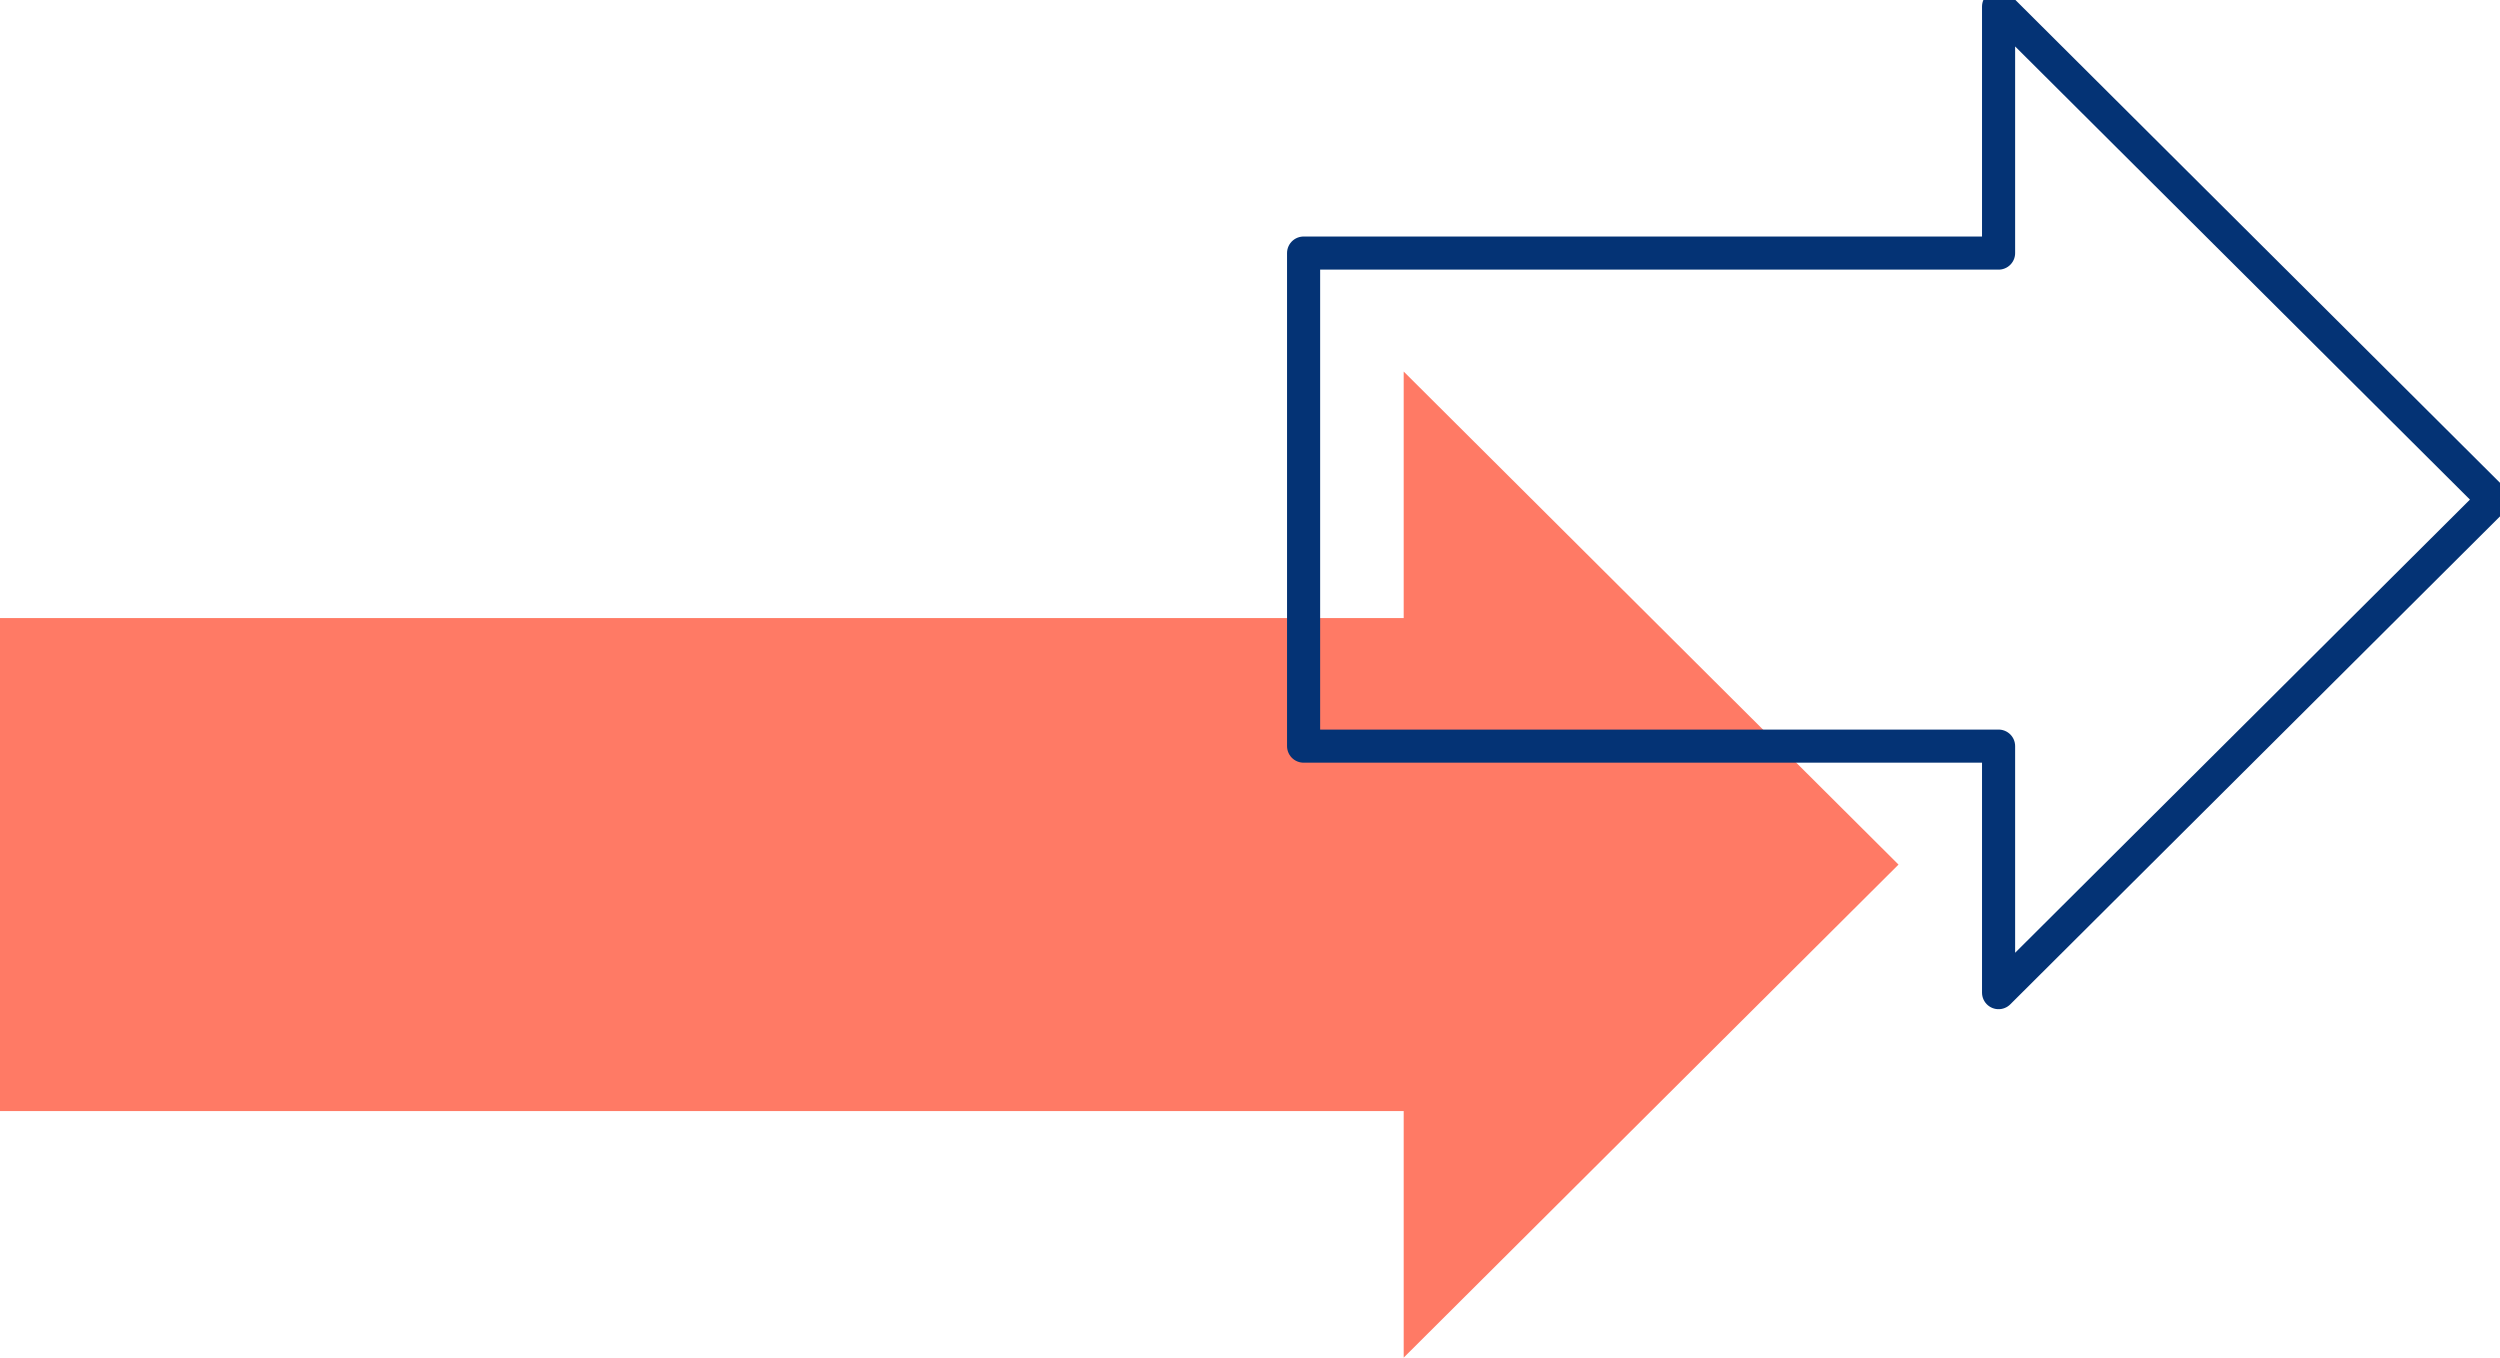
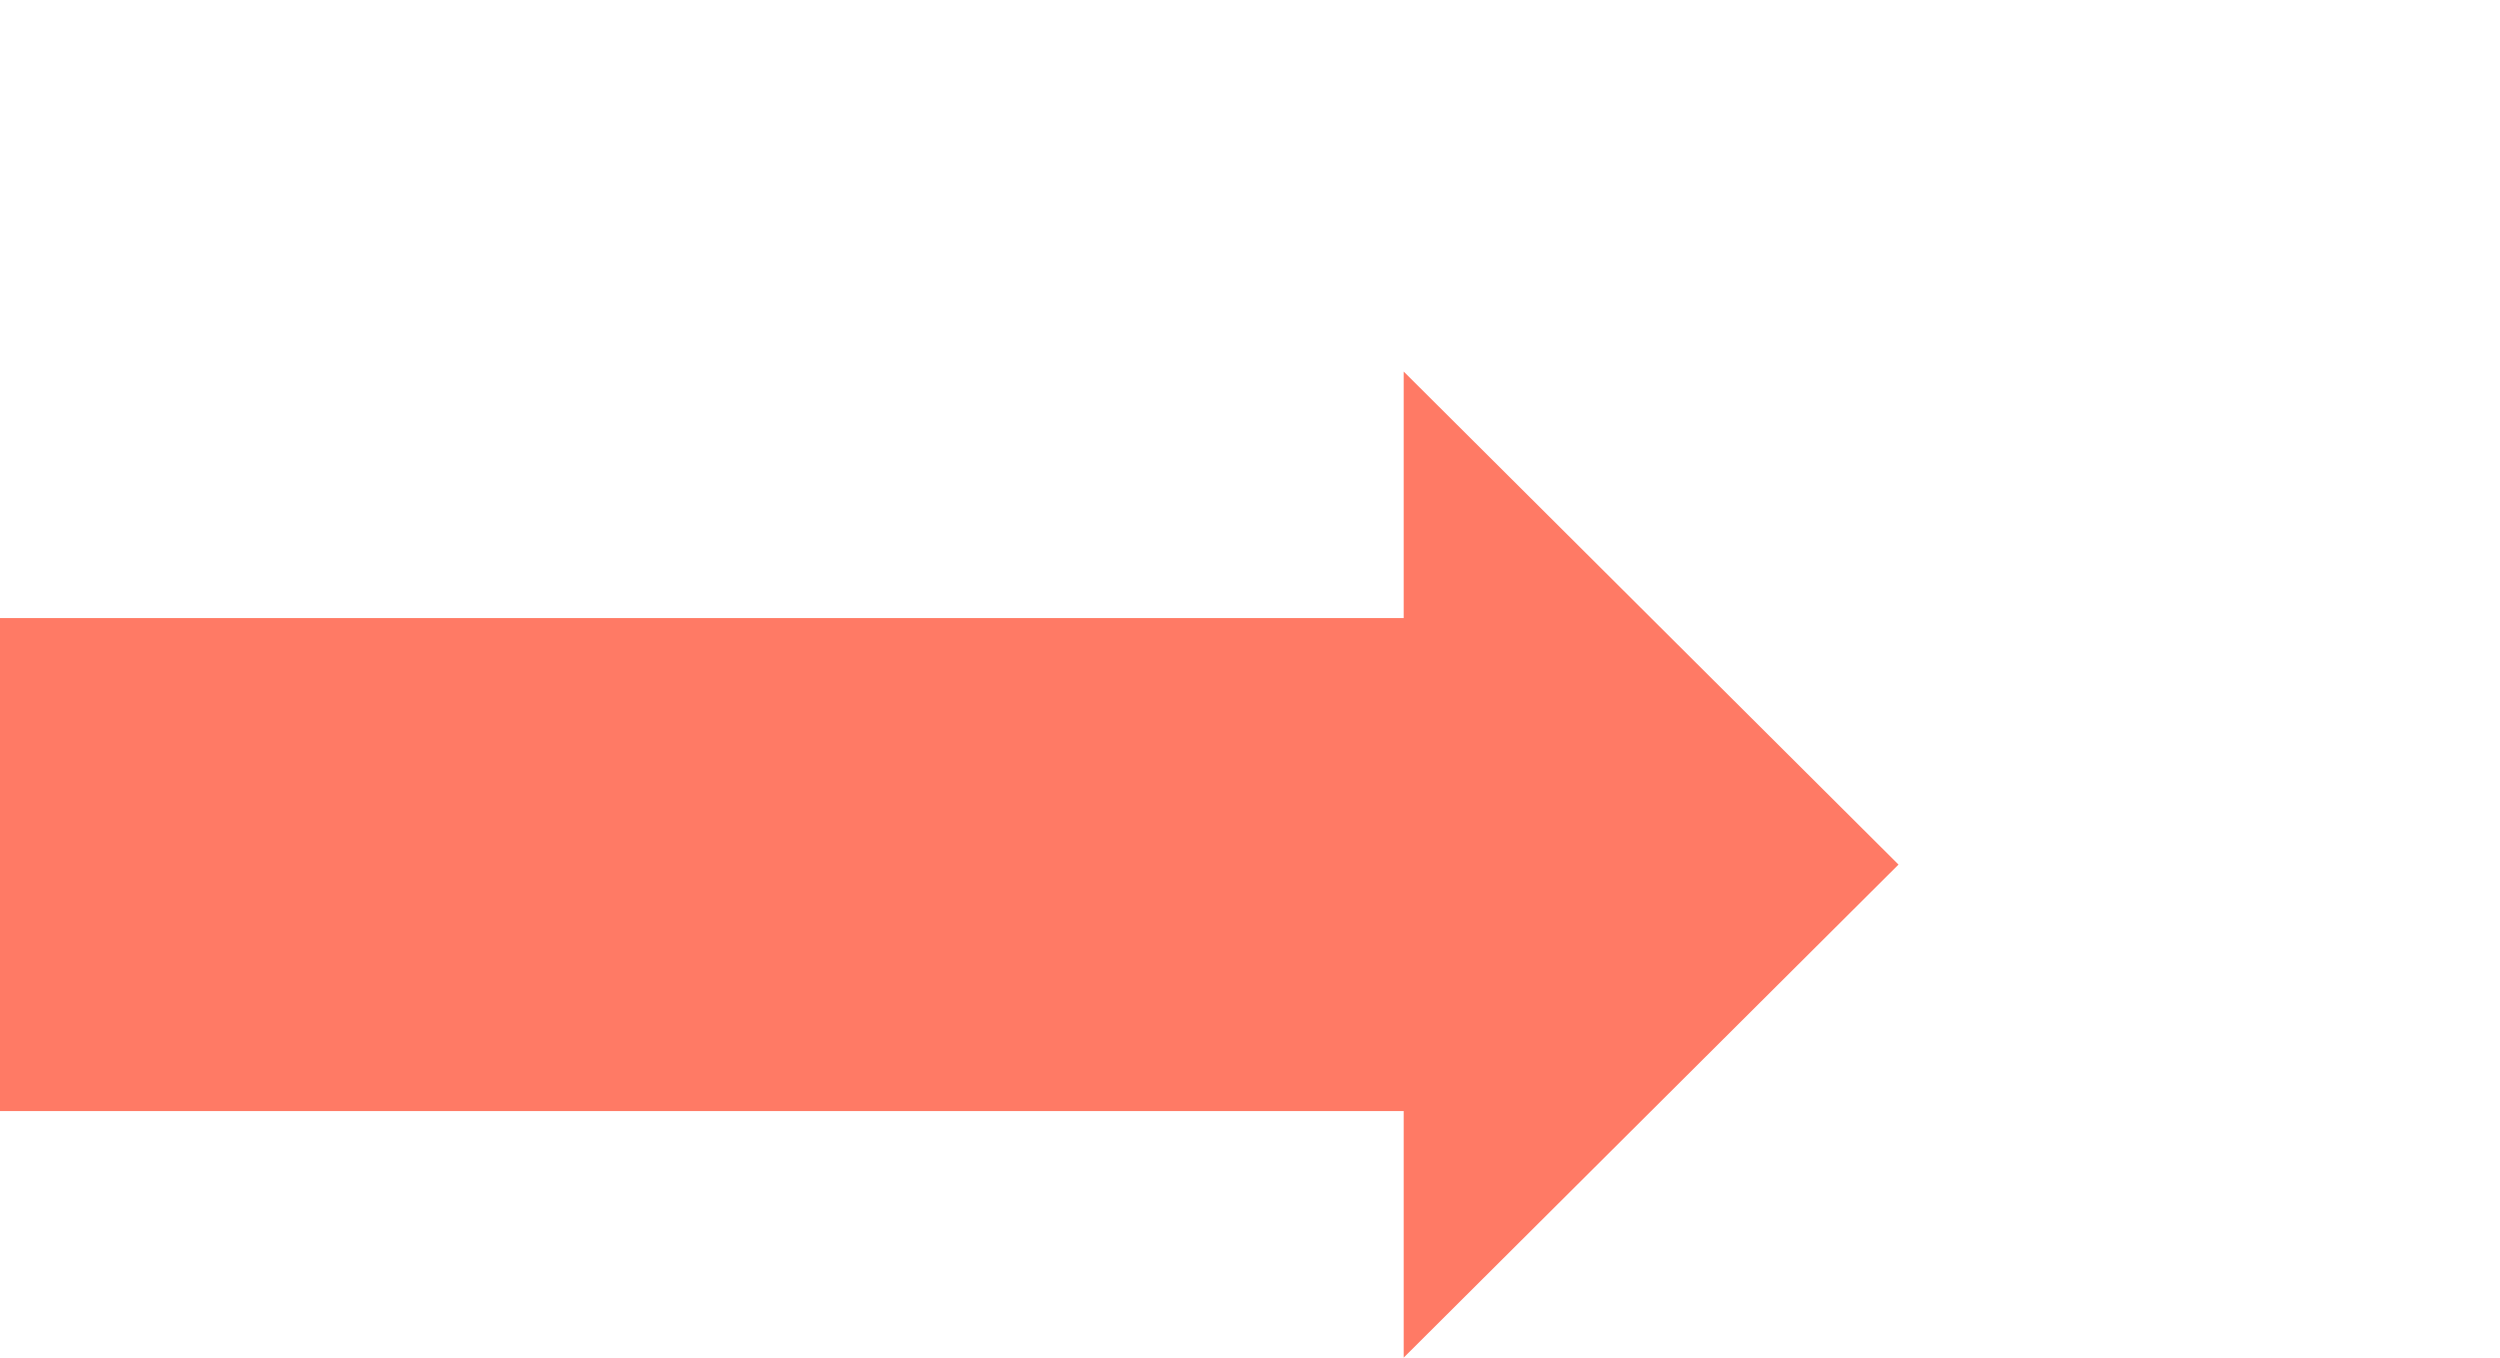
<svg xmlns="http://www.w3.org/2000/svg" width="151" height="82" viewBox="0 0 151 82" fill="none">
  <g clip-path="url(#clip0_2076_38735)">
    <path fill-rule="evenodd" clip-rule="evenodd" d="M84.783 82V67.11H0V37.331H84.783V22.442L114.67 52.221L84.783 82Z" fill="#FF7A65" />
-     <path d="M120.714 59.955V45.066H78.737V15.286H120.714V0.397L150.601 30.176L120.714 59.955Z" stroke="#043375" stroke-width="2" stroke-linecap="round" stroke-linejoin="round" />
  </g>
  <defs>
    <clipPath id="clip0_2076_38735">
      <rect width="151" height="82" fill="white" transform="matrix(1 0 0 -1 0 82)" />
    </clipPath>
  </defs>
</svg>